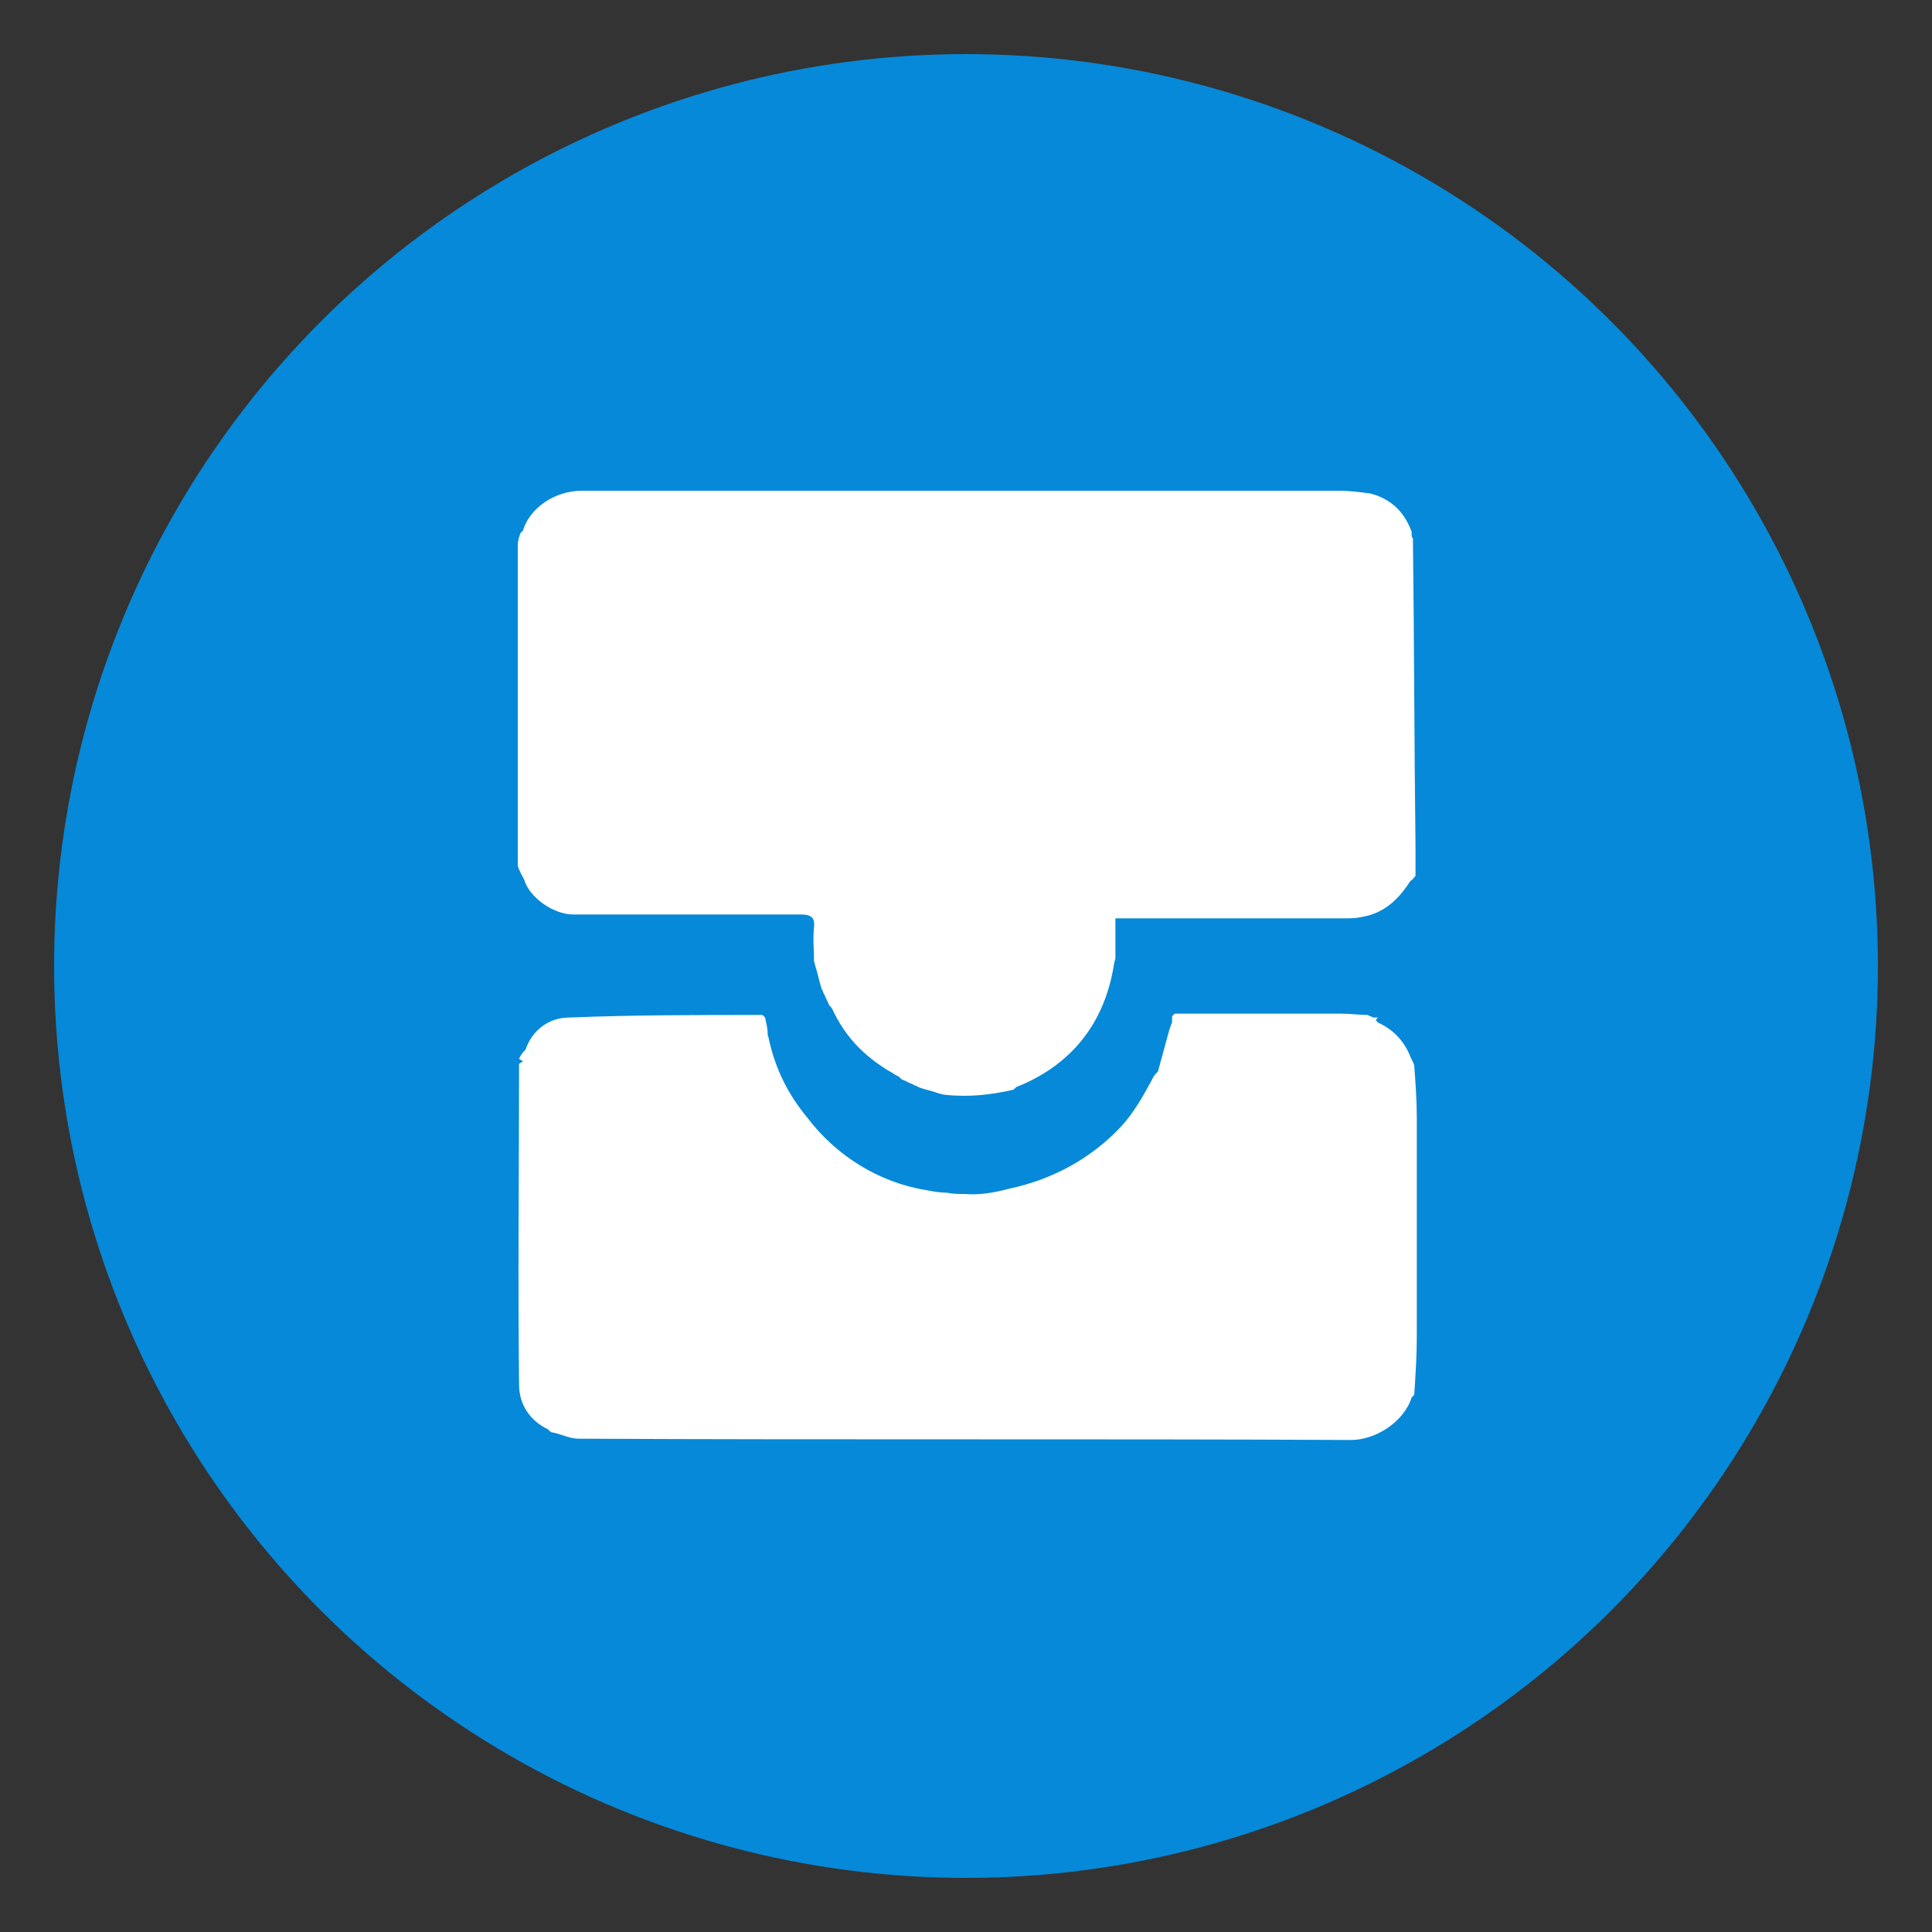
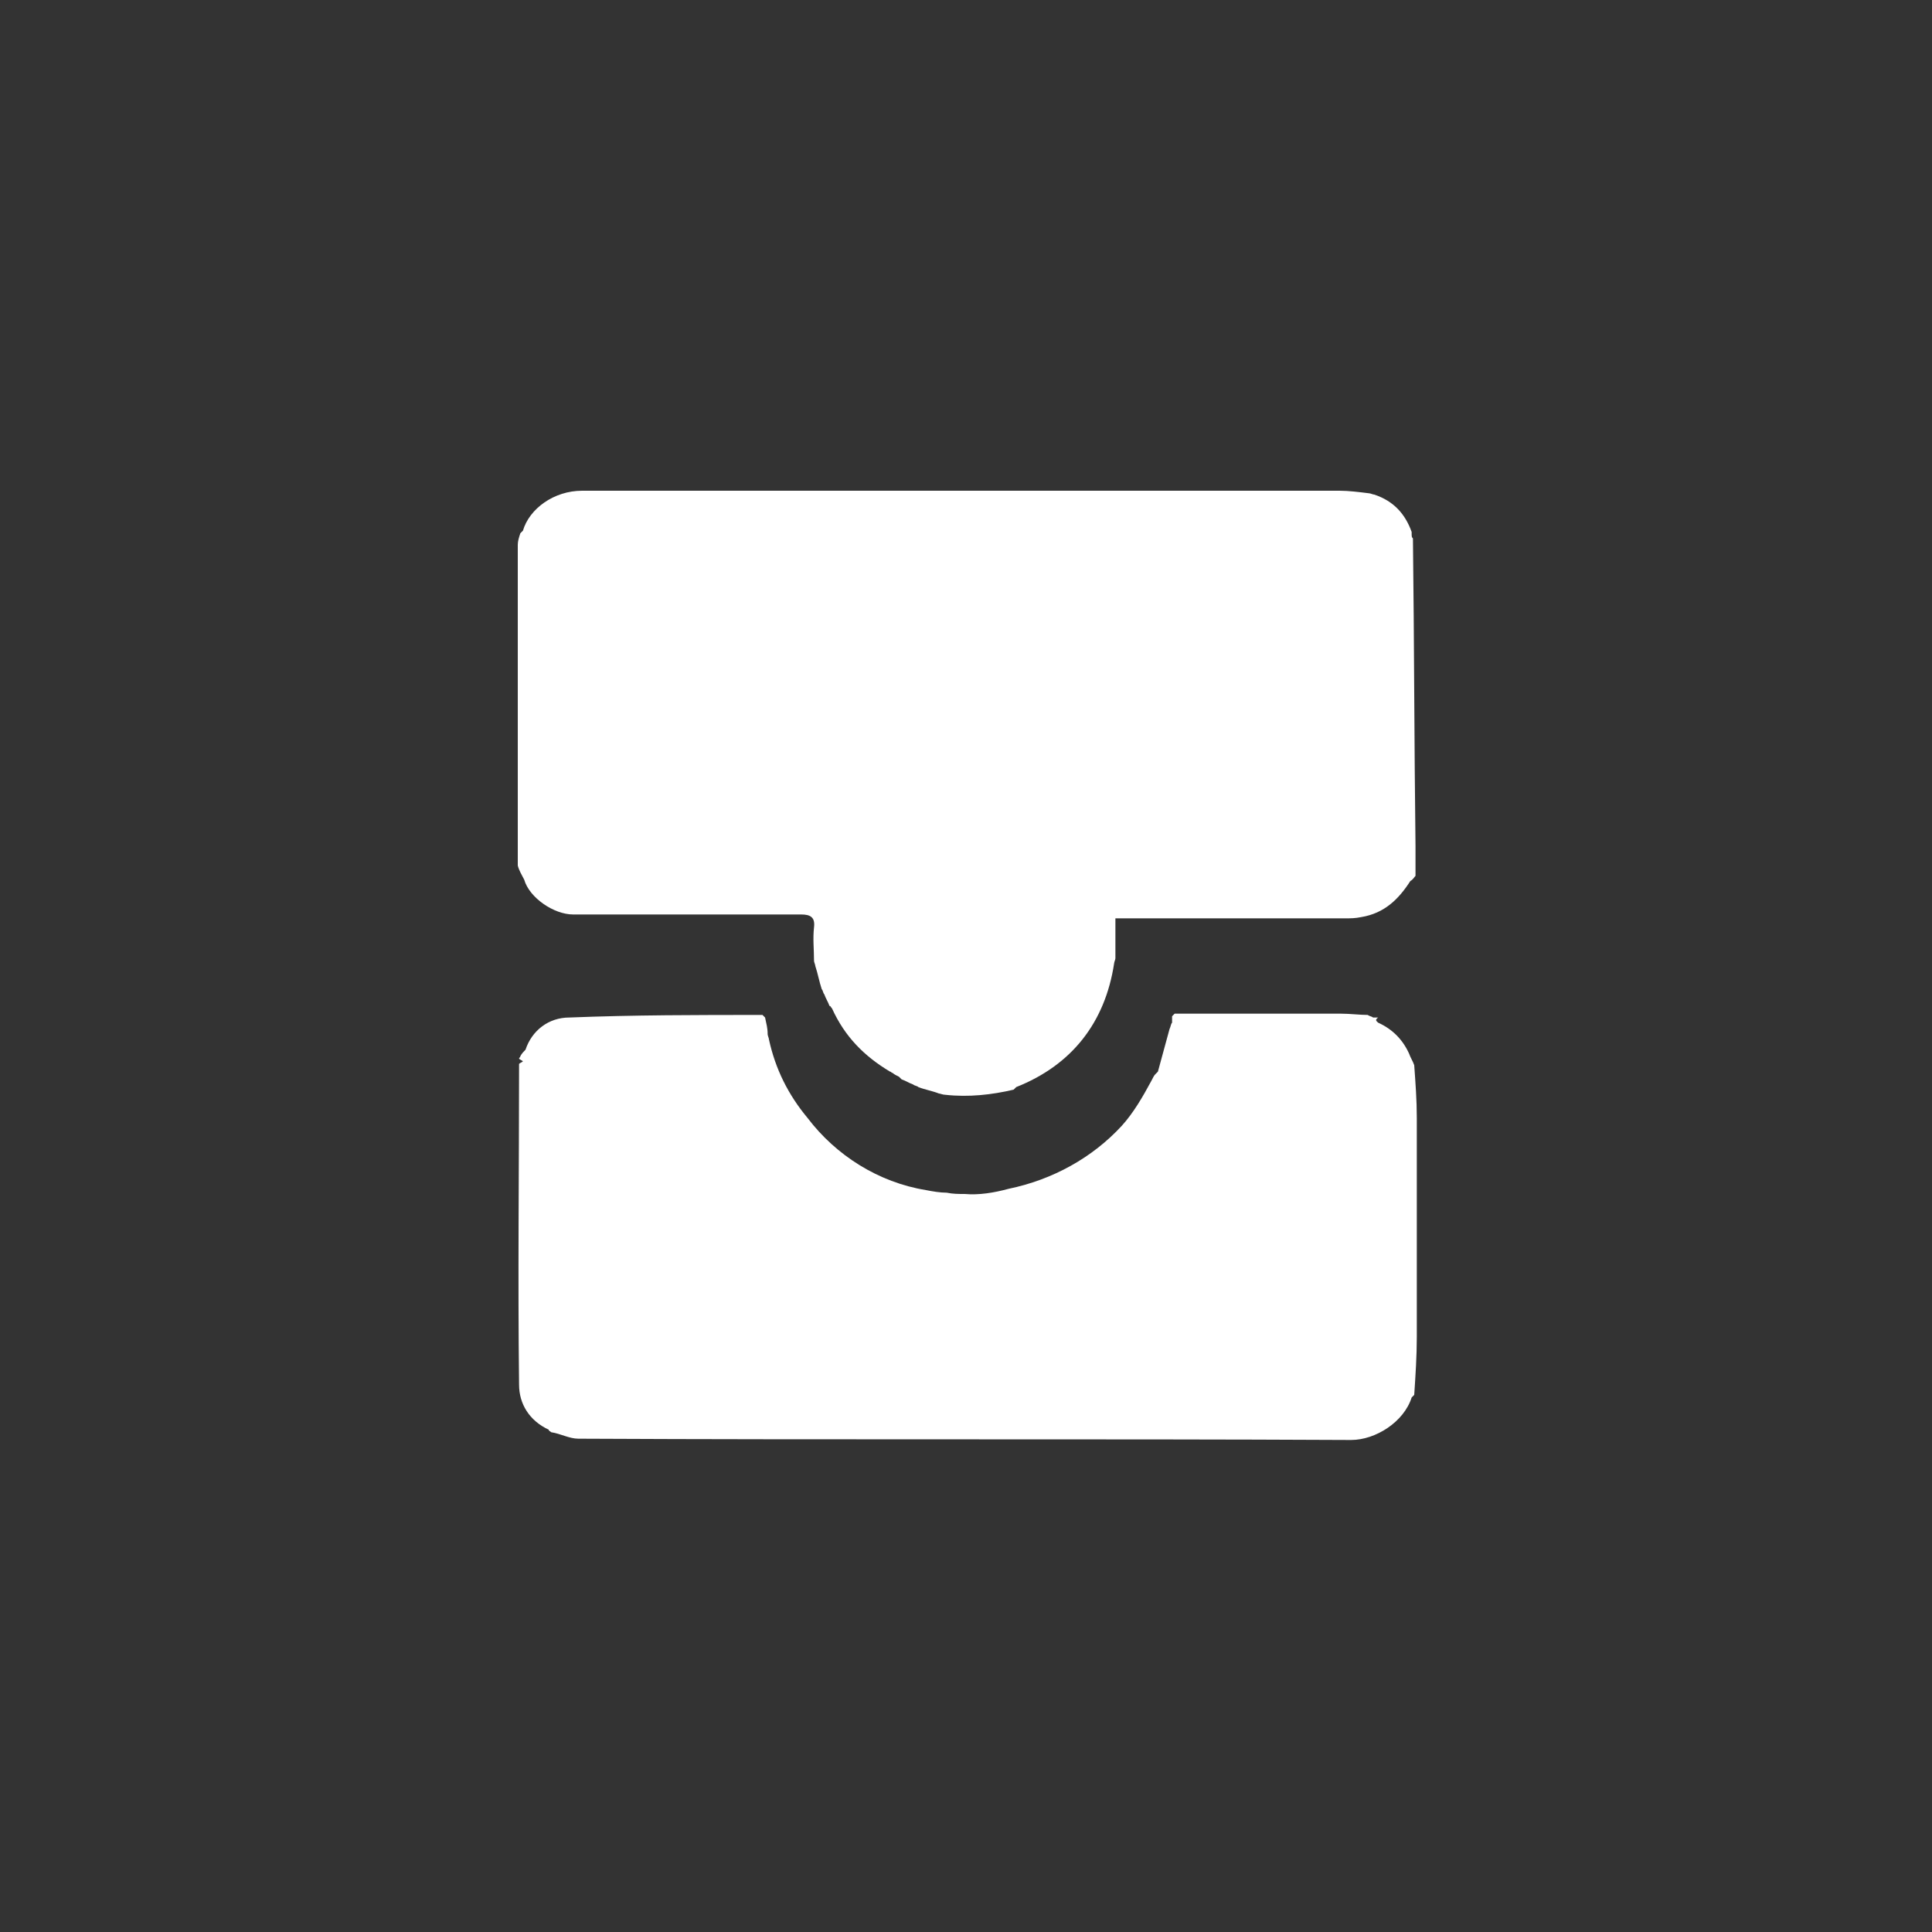
<svg xmlns="http://www.w3.org/2000/svg" version="1.1" id="Layer_1" x="0px" y="0px" viewBox="0 0 150 150" style="enable-background:new 0 0 150 150;" xml:space="preserve">
  <rect x="0" y="0" width="150" height="150" fill="#333333" stroke="none" />
  <style type="text/css">
	.st0{fill:#0689D8;}
	.st1{fill:#FFFFFF;}
</style>
-   <circle class="st0" cx="75" cy="75" r="70.8" />
  <g>
    <path class="st1" d="M109.7,41.8c0.1,8,0.1,15.9,0.2,23.9c0,0.7,0,1.5,0,2.3c-0.1,0.1-0.2,0.3-0.4,0.4c-0.9,1.4-2,2.5-3.8,2.8   c-0.5,0.1-0.8,0.1-1.3,0.1c-5.7,0-11.5,0-17.3,0c-0.1,0-0.3,0-0.5,0c0,1,0,2.1,0,3.1c0,0.1-0.1,0.3-0.1,0.4   c-0.7,4.6-3.3,7.9-7.6,9.6c-0.1,0.1-0.1,0.1-0.2,0.2C77,85,75.2,85.2,73.4,85c-0.2,0-0.4-0.1-0.5-0.1c-0.5-0.2-1.1-0.3-1.6-0.5   c-0.1-0.1-0.3-0.1-0.4-0.2c-0.3-0.1-0.6-0.3-0.9-0.4c-0.1-0.1-0.1-0.1-0.2-0.2c-0.2-0.1-0.4-0.2-0.5-0.3c-0.1,0-0.1-0.1-0.2-0.1   c-2-1.2-3.5-2.7-4.5-4.9c-0.1-0.1-0.1-0.2-0.2-0.2c-0.1-0.3-0.3-0.6-0.4-0.9c-0.1-0.1-0.1-0.3-0.2-0.4c-0.2-0.6-0.3-1.2-0.5-1.8   c0-0.1-0.1-0.3-0.1-0.4c0-0.9-0.1-1.7,0-2.6c0.1-0.8-0.3-1-1-1c-5.9,0-11.8,0-17.7,0c-1.5,0-3.4-1.3-3.8-2.7   c-0.2-0.4-0.4-0.7-0.5-1.1c0-8.3,0-16.5,0-24.9c0-0.3,0.1-0.6,0.2-0.9c0.1-0.1,0.1-0.1,0.2-0.2c0.5-1.7,2.4-3.1,4.6-3.1   c6.9,0,13.8,0,20.7,0c12.7,0,25.4,0,38.1,0c0.7,0,1.5,0.1,2.3,0.2c0.1,0,0.3,0.1,0.4,0.1c1.5,0.5,2.4,1.5,2.9,2.9   C109.6,41.7,109.6,41.7,109.7,41.8z" />
    <path class="st1" d="M107,79.4c1.1,0.5,1.9,1.3,2.4,2.4c0.1,0.3,0.3,0.6,0.4,0.9c0.1,1.4,0.2,2.7,0.2,4.1c0,5.6,0,11.4,0,17   c0,1.5-0.1,3-0.2,4.5c-0.1,0.1-0.1,0.1-0.2,0.2c-0.6,1.9-2.8,3.3-4.7,3.3c-20-0.1-40.1,0-60-0.1c-0.7,0-1.4-0.4-2.1-0.5   c-0.1-0.1-0.2-0.1-0.2-0.2c-1.5-0.7-2.3-2-2.3-3.5c-0.1-8.3,0-16.6,0-24.9c0.1-0.1,0.2-0.1,0.3-0.2c-0.1-0.1-0.2-0.1-0.3-0.2   c0-0.1,0.1-0.1,0.1-0.2c0.1-0.2,0.3-0.4,0.4-0.5c0.5-1.5,1.8-2.5,3.4-2.5c5-0.2,10-0.2,15-0.2c0.1,0.1,0.1,0.1,0.2,0.2   c0.1,0.5,0.2,0.8,0.2,1.3c0,0.1,0.1,0.3,0.1,0.4c0.5,2.3,1.5,4.3,3,6.1c2.2,2.9,5.5,5,9.2,5.6c0.5,0.1,1.1,0.2,1.6,0.2   c0.5,0.1,0.9,0.1,1.4,0.1c1.1,0.1,2.3-0.1,3.4-0.4c3.4-0.7,6.5-2.4,8.8-4.9c0.9-1,1.6-2.2,2.3-3.5c0.1-0.2,0.2-0.4,0.3-0.5   c0.1-0.1,0.1-0.1,0.2-0.2c0.3-1.1,0.6-2.2,0.9-3.3c0.1-0.2,0.1-0.4,0.2-0.5c0-0.2,0-0.4,0-0.5c0.1-0.1,0.1-0.1,0.2-0.2   c4.3,0,8.6,0,12.9,0c0.7,0,1.5,0.1,2.1,0.1c0.1,0.1,0.3,0.1,0.4,0.2c0.1,0,0.3,0,0.4,0C106.7,79.2,106.9,79.3,107,79.4z" />
  </g>
</svg>